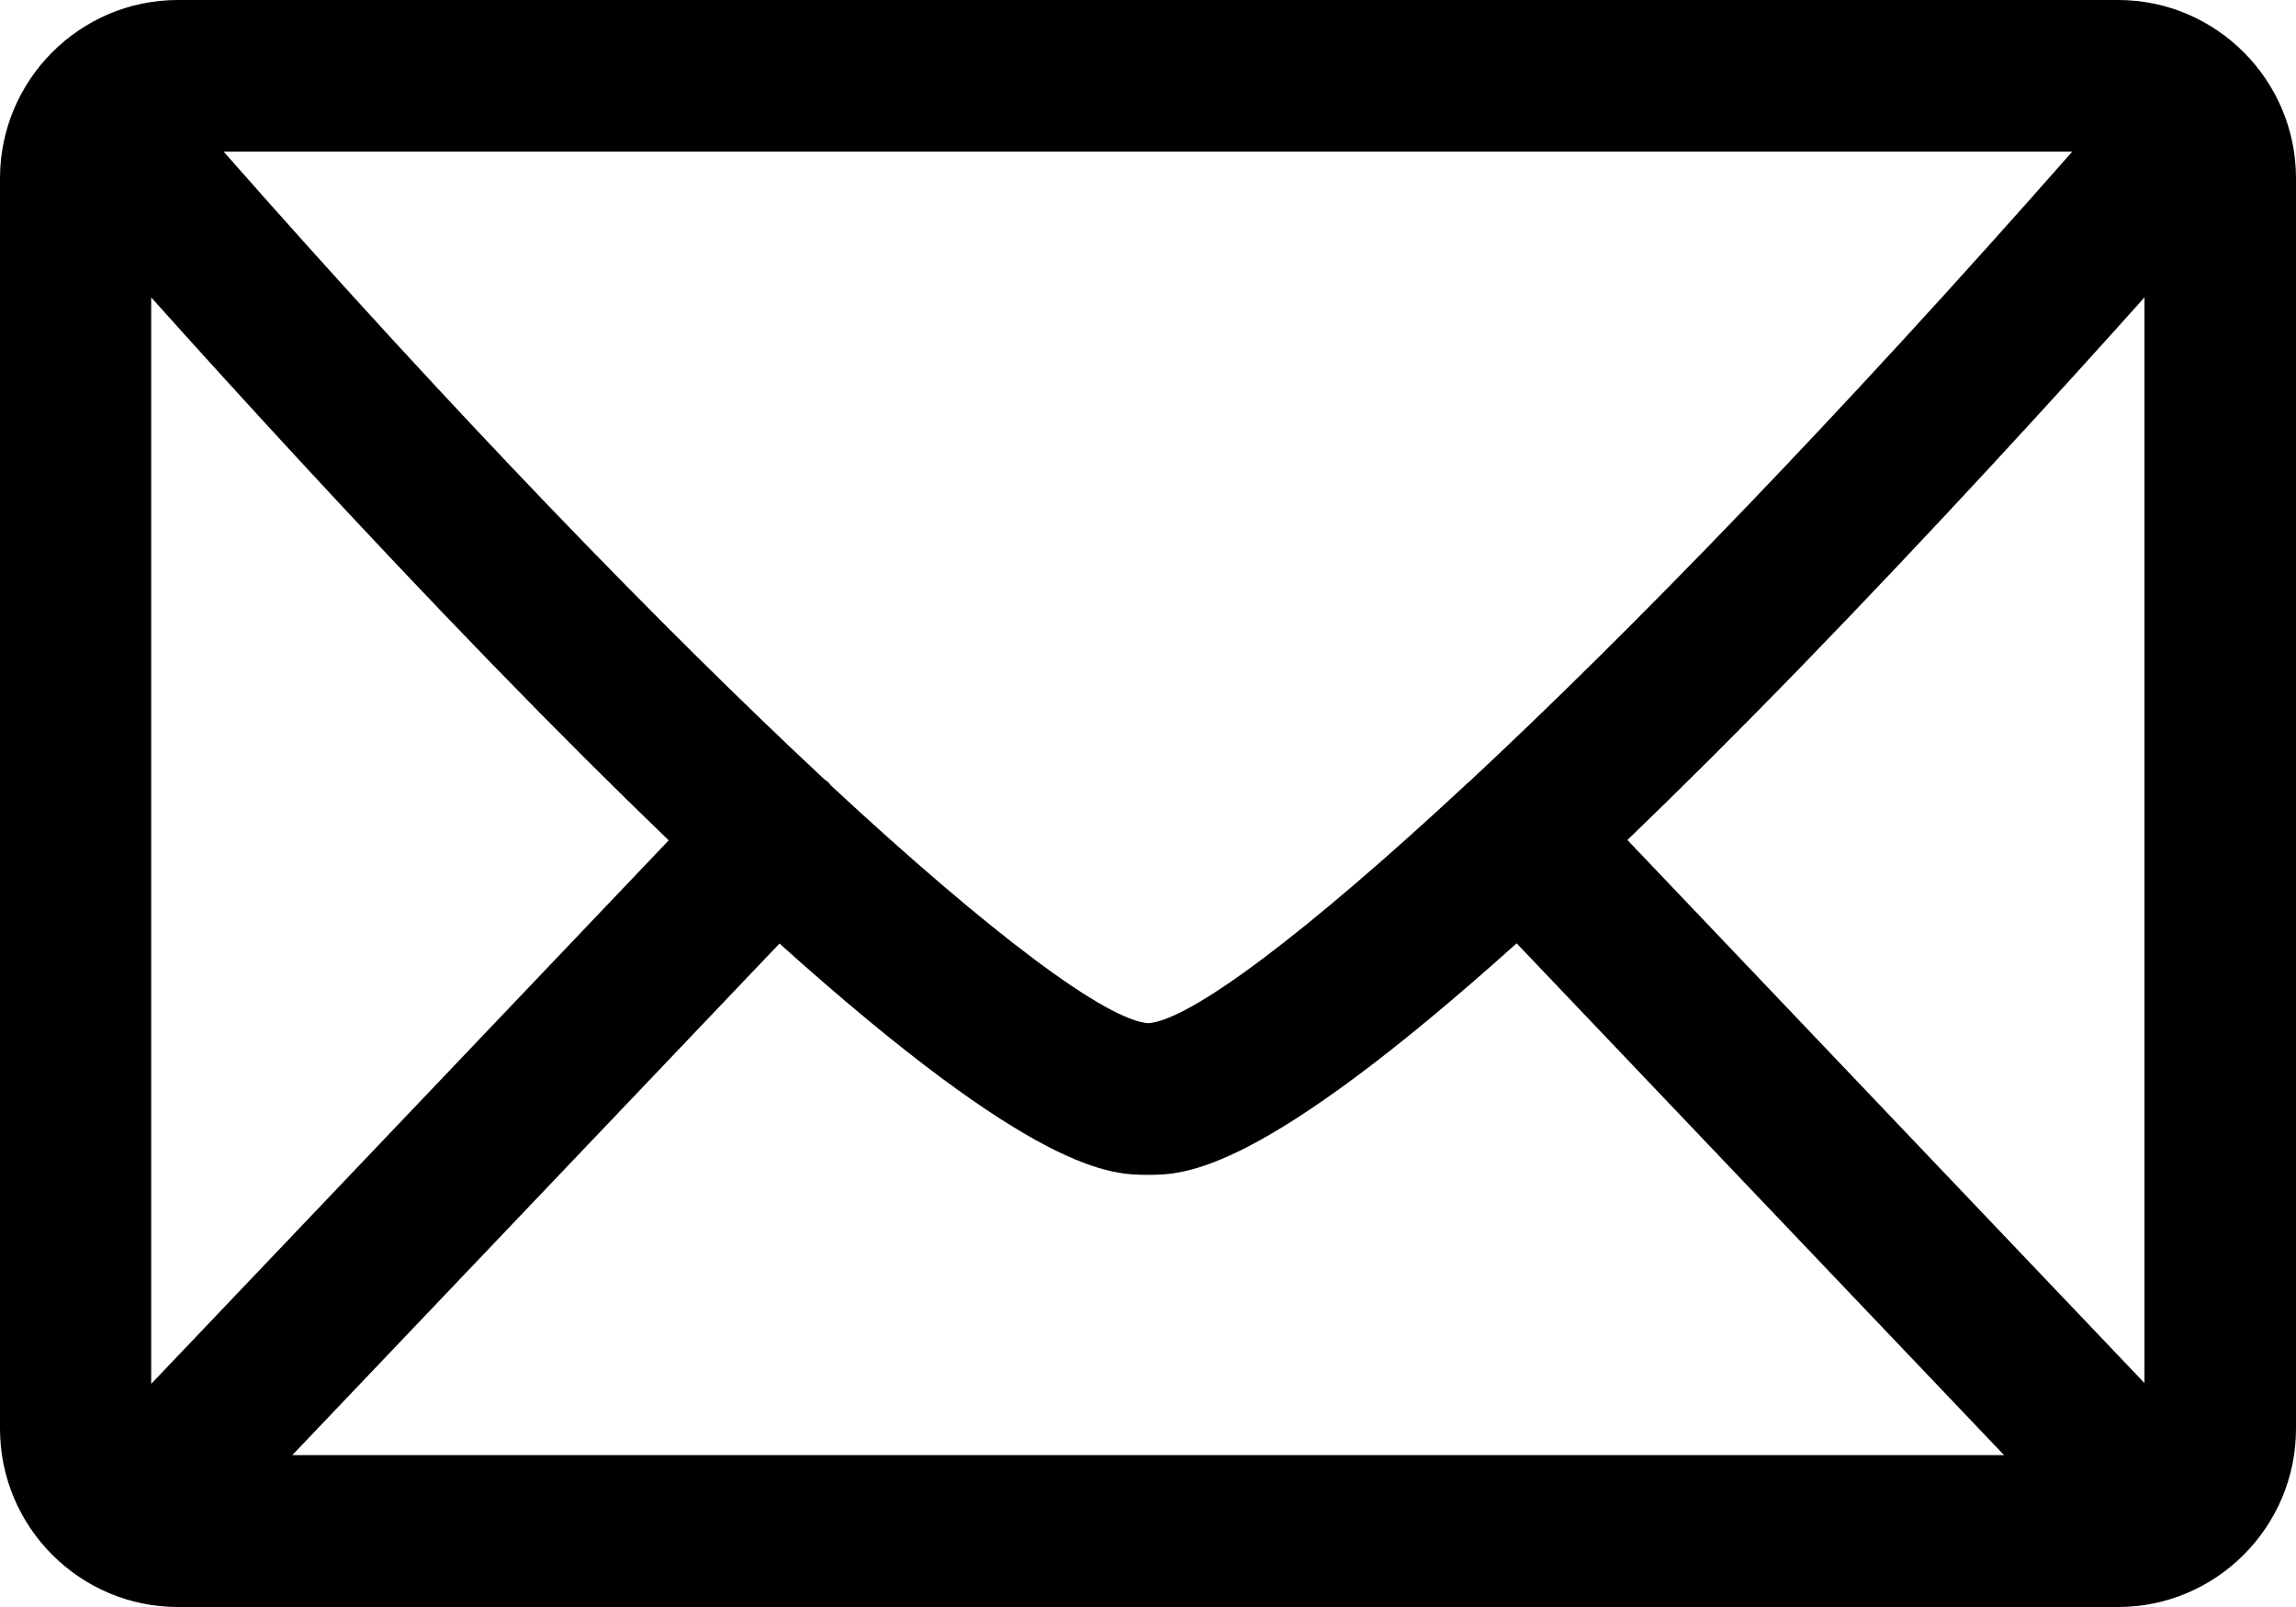
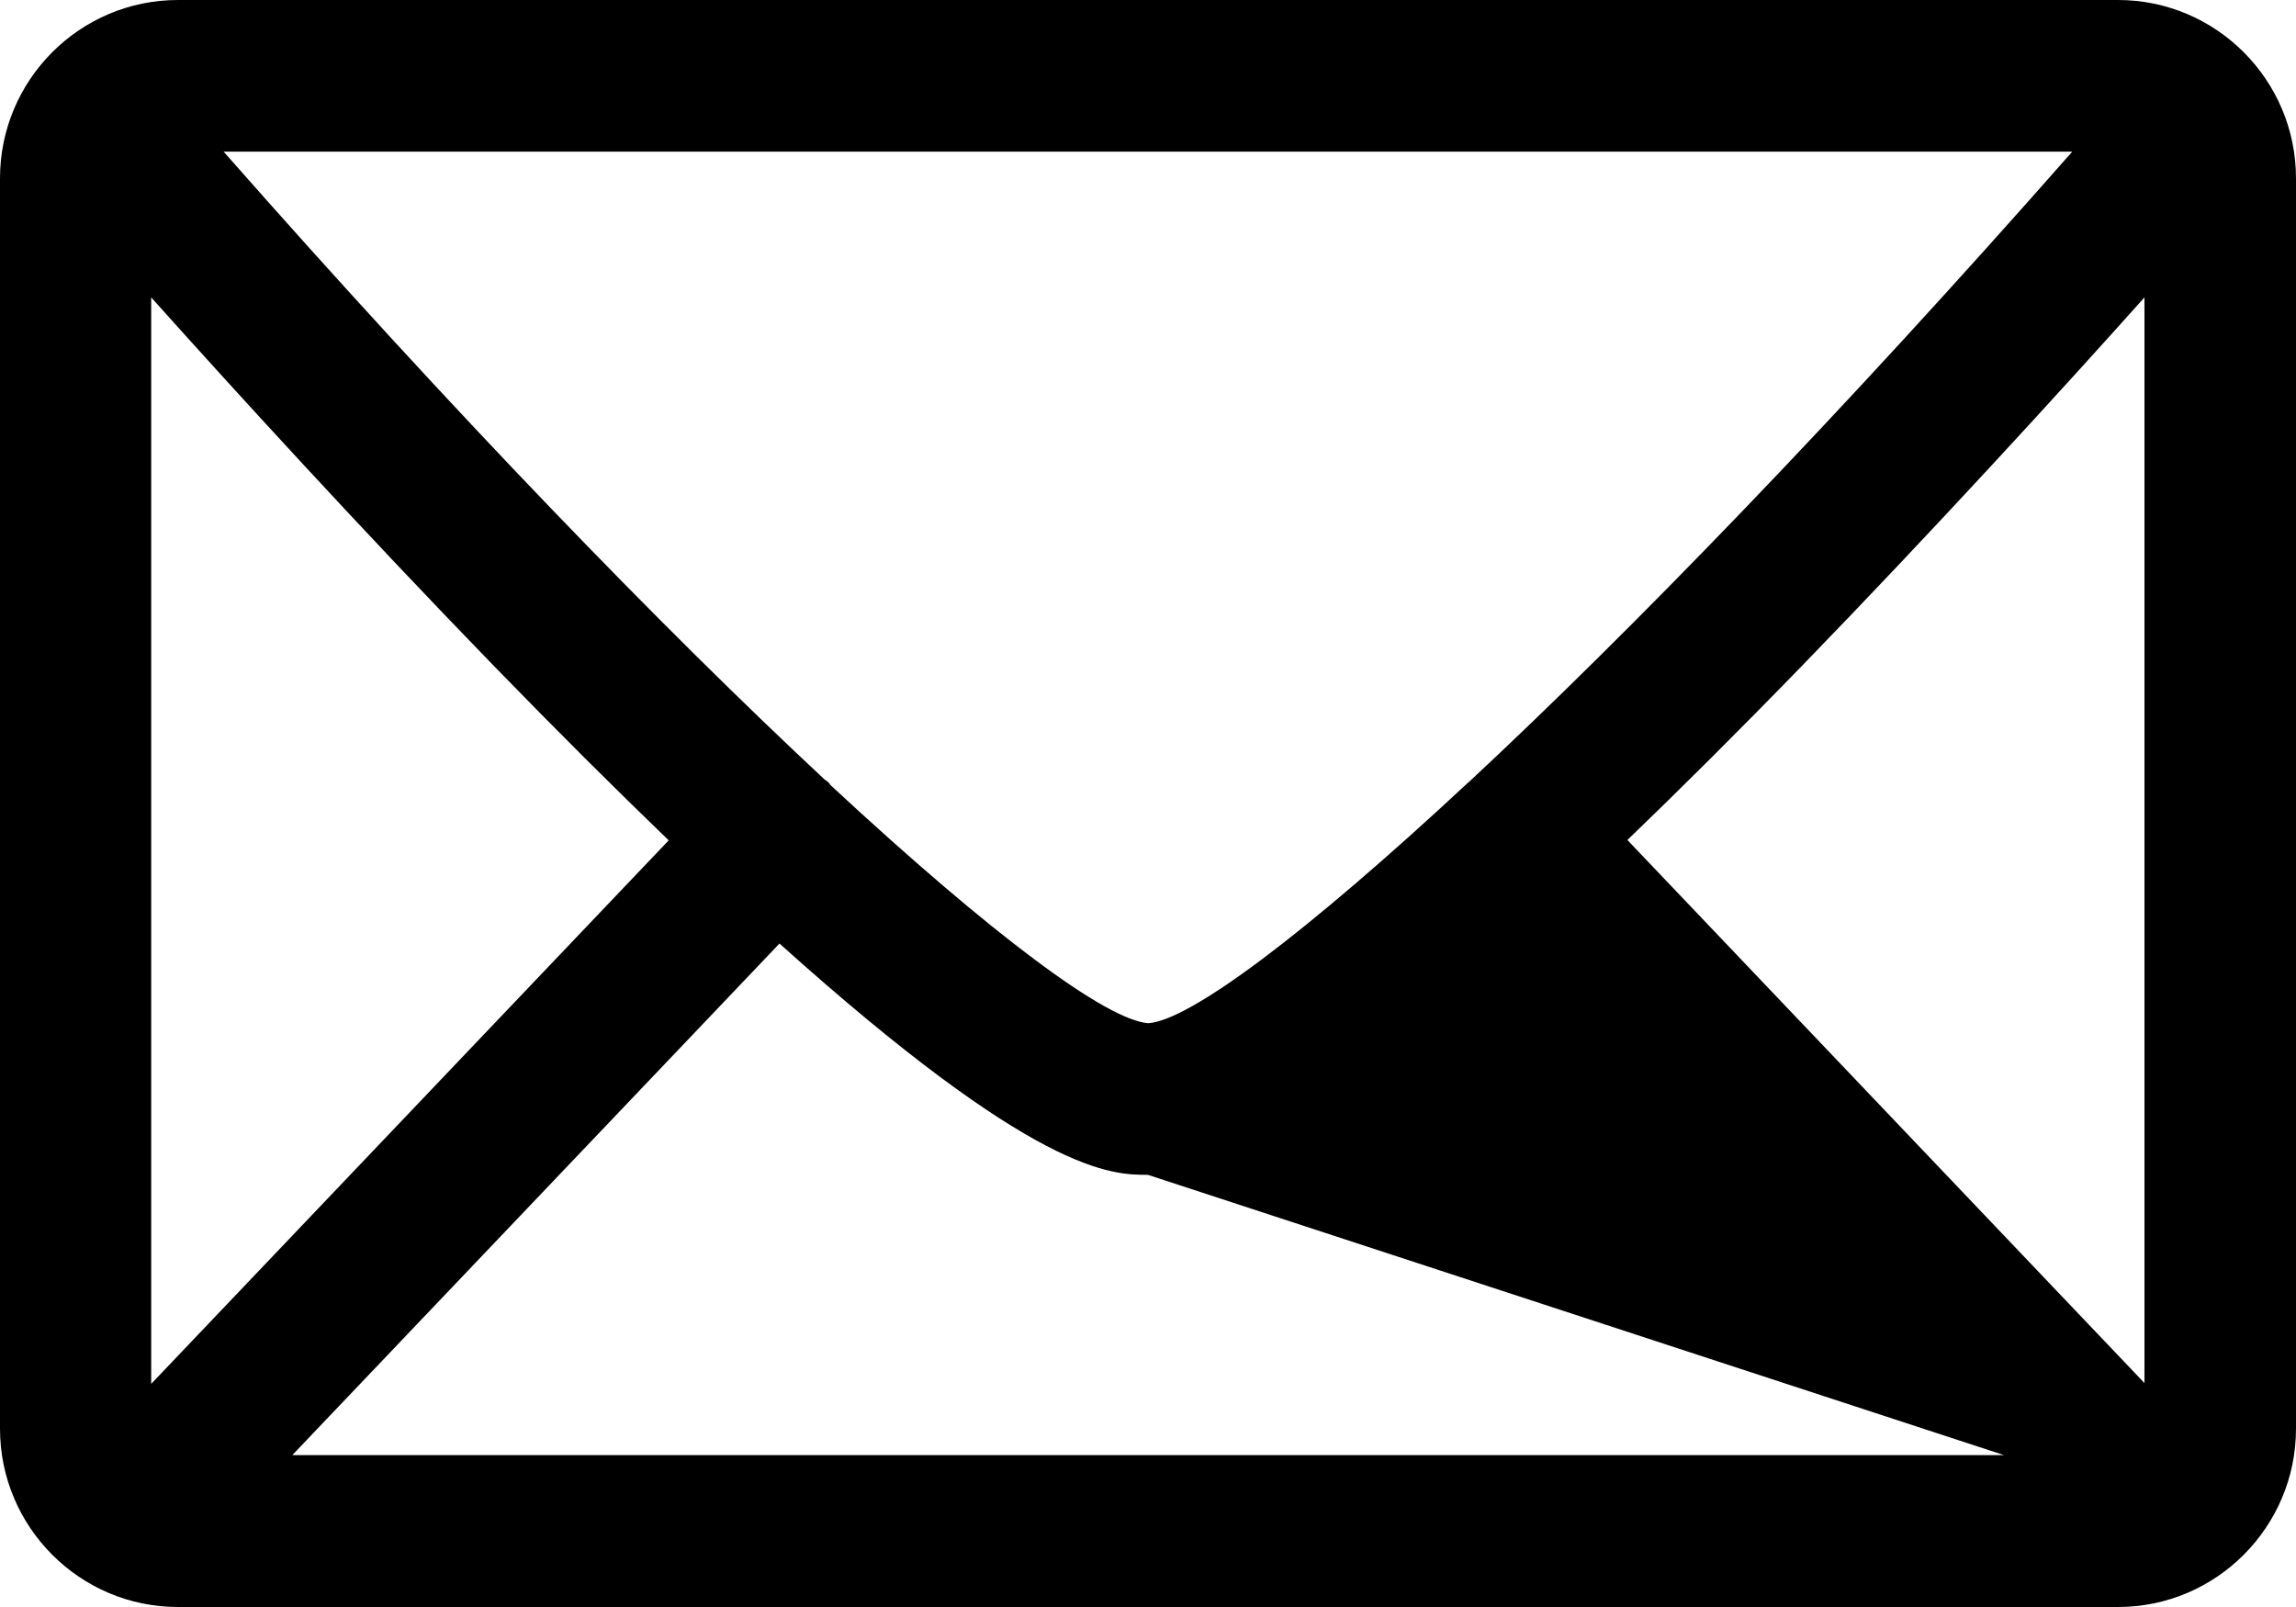
<svg xmlns="http://www.w3.org/2000/svg" width="20" height="14" viewBox="0 0 20 14" fill="none">
-   <path fill-rule="evenodd" clip-rule="evenodd" d="M18.68 12.049L14.176 7.318C14.633 6.878 15.141 6.373 15.707 5.79C16.855 4.606 17.943 3.415 18.68 2.591V12.049ZM6.79 8.22C9.028 10.232 9.68 10.235 9.999 10.235C10.32 10.235 10.971 10.232 13.211 8.218L17.457 12.677H2.546L6.79 8.22ZM12.794 6.814C12.792 6.815 12.791 6.815 12.79 6.817C12.787 6.818 12.787 6.819 12.786 6.82C11.364 8.144 10.364 8.889 10.003 8.914C9.641 8.889 8.649 8.153 7.238 6.843C7.23 6.834 7.225 6.825 7.217 6.817C7.207 6.806 7.194 6.8 7.183 6.791C5.779 5.482 3.967 3.615 1.948 1.321H18.051C16.02 3.629 14.2 5.504 12.794 6.814ZM1.317 2.591C2.055 3.415 3.142 4.606 4.291 5.79C4.858 6.374 5.367 6.88 5.825 7.321L1.317 12.056V2.591ZM18.45 0H1.55C0.695 0 0 0.697 0 1.554V12.446C0 13.303 0.695 14 1.55 14H18.45C19.304 14 20 13.303 20 12.446V1.554C20 0.697 19.304 0 18.45 0Z" fill="black" />
+   <path fill-rule="evenodd" clip-rule="evenodd" d="M18.68 12.049L14.176 7.318C14.633 6.878 15.141 6.373 15.707 5.79C16.855 4.606 17.943 3.415 18.68 2.591V12.049ZM6.79 8.22C9.028 10.232 9.68 10.235 9.999 10.235L17.457 12.677H2.546L6.79 8.22ZM12.794 6.814C12.792 6.815 12.791 6.815 12.79 6.817C12.787 6.818 12.787 6.819 12.786 6.82C11.364 8.144 10.364 8.889 10.003 8.914C9.641 8.889 8.649 8.153 7.238 6.843C7.23 6.834 7.225 6.825 7.217 6.817C7.207 6.806 7.194 6.8 7.183 6.791C5.779 5.482 3.967 3.615 1.948 1.321H18.051C16.02 3.629 14.2 5.504 12.794 6.814ZM1.317 2.591C2.055 3.415 3.142 4.606 4.291 5.79C4.858 6.374 5.367 6.88 5.825 7.321L1.317 12.056V2.591ZM18.45 0H1.55C0.695 0 0 0.697 0 1.554V12.446C0 13.303 0.695 14 1.55 14H18.45C19.304 14 20 13.303 20 12.446V1.554C20 0.697 19.304 0 18.45 0Z" fill="black" />
</svg>